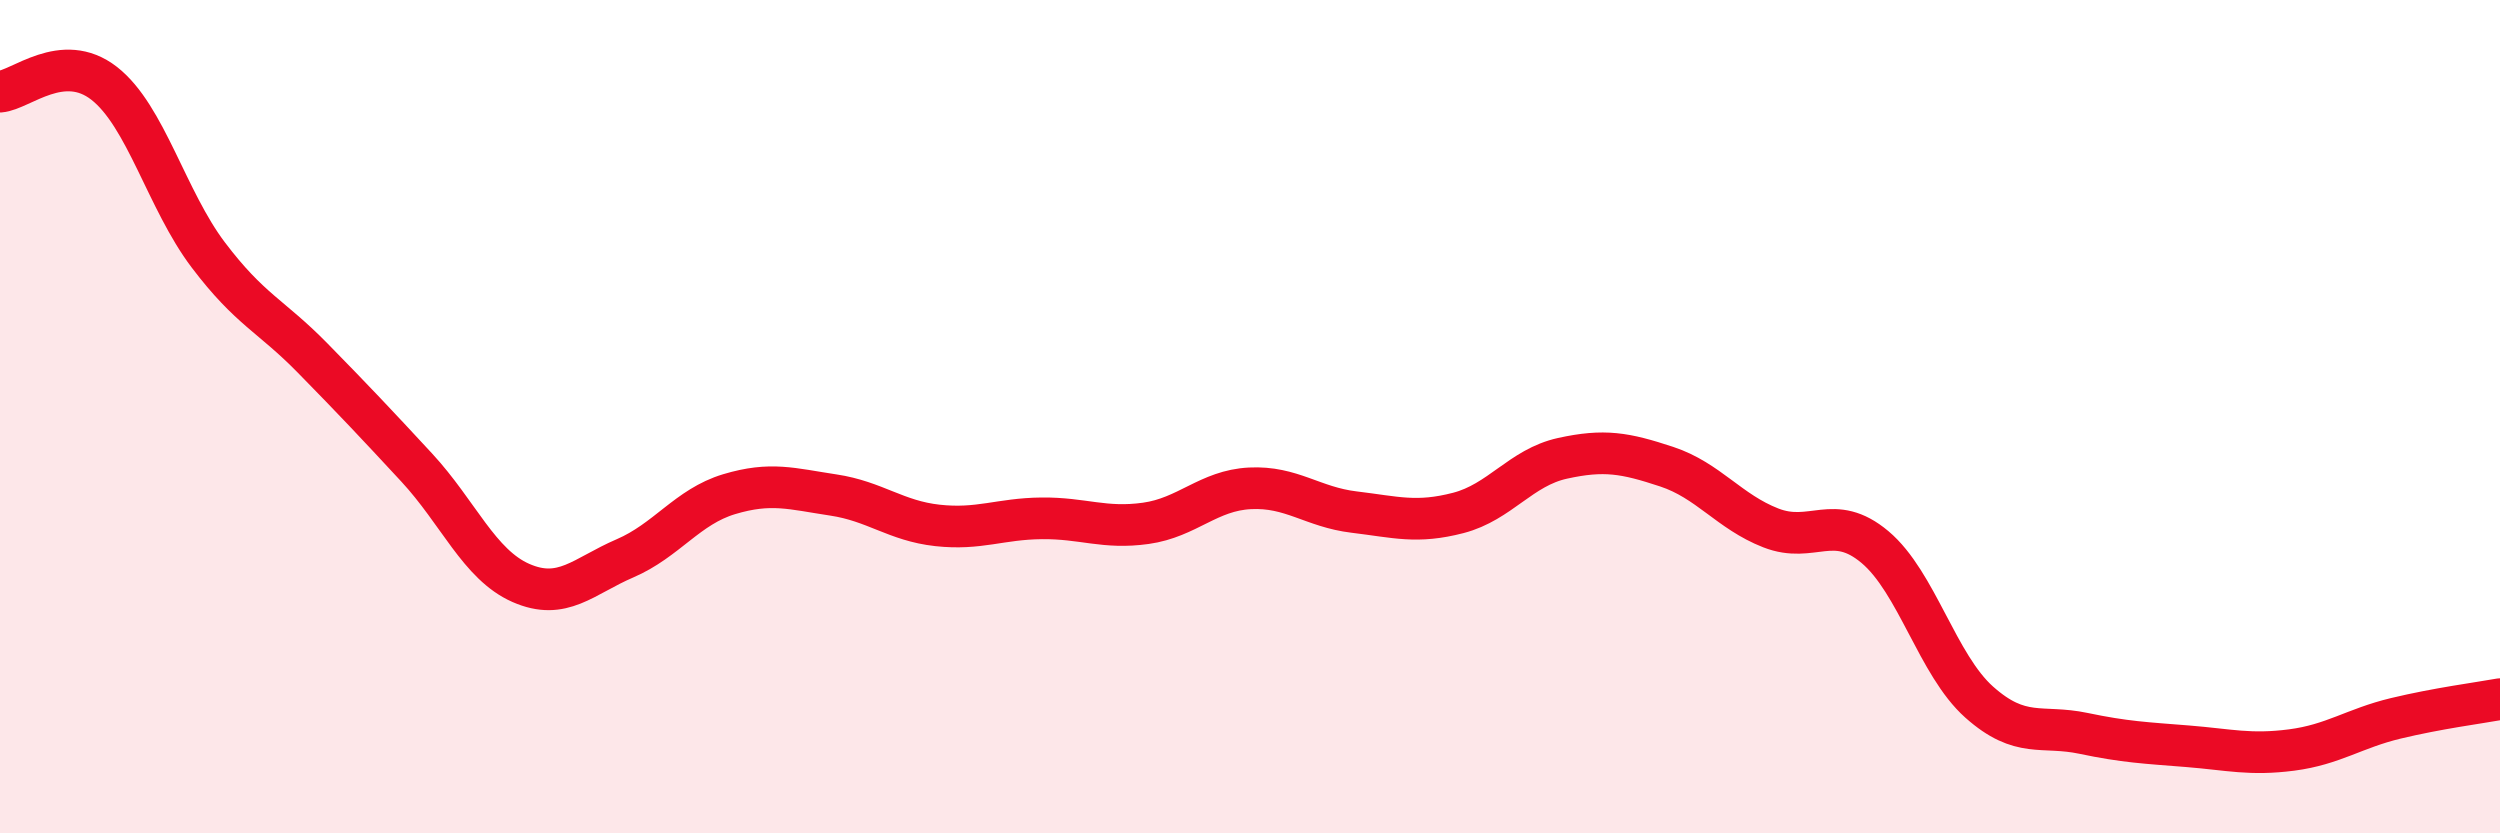
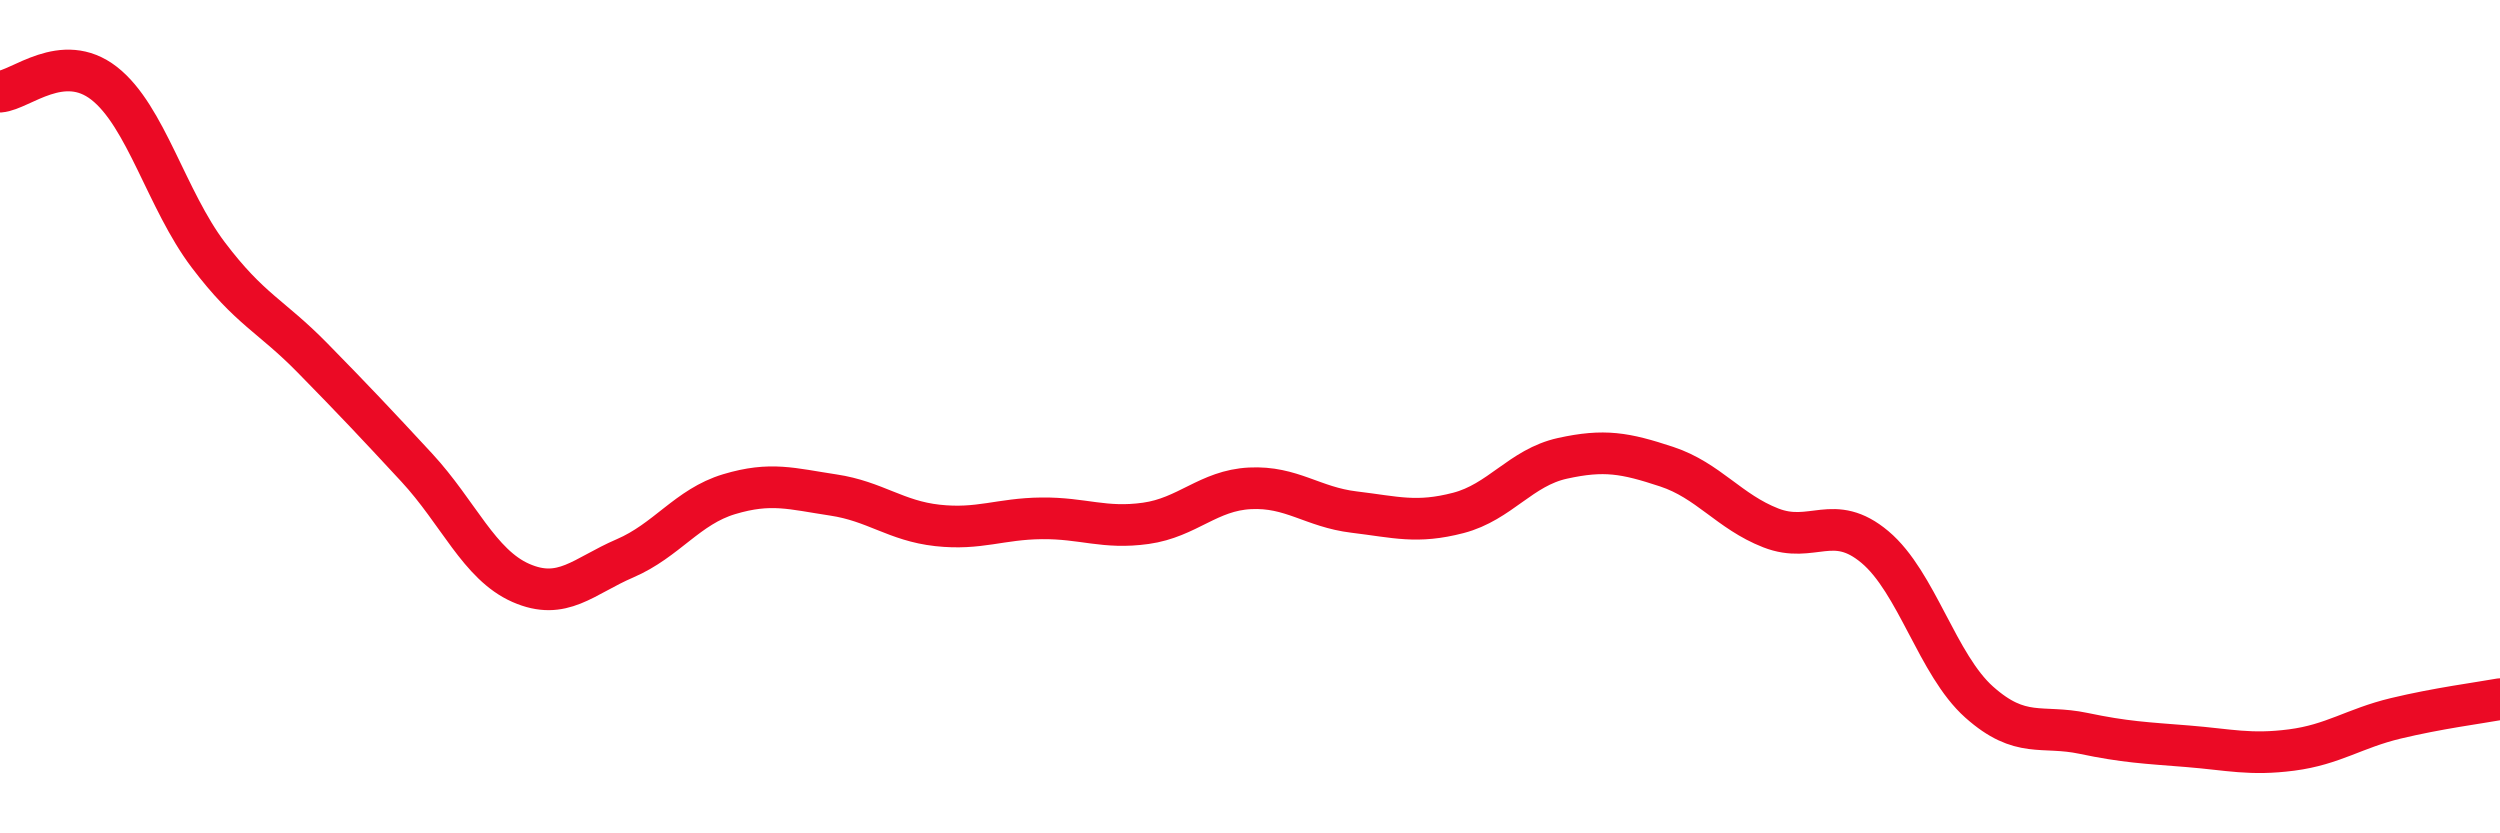
<svg xmlns="http://www.w3.org/2000/svg" width="60" height="20" viewBox="0 0 60 20">
-   <path d="M 0,2.2 C 0.5,2.16 1.5,1.22 2.5,2 C 3.5,2.78 4,4.8 5,6.12 C 6,7.44 6.5,7.57 7.5,8.59 C 8.5,9.61 9,10.14 10,11.22 C 11,12.3 11.5,13.55 12.5,13.99 C 13.5,14.43 14,13.83 15,13.4 C 16,12.97 16.5,12.16 17.5,11.86 C 18.5,11.56 19,11.73 20,11.88 C 21,12.03 21.5,12.5 22.5,12.61 C 23.5,12.72 24,12.45 25,12.44 C 26,12.43 26.5,12.7 27.5,12.56 C 28.5,12.42 29,11.77 30,11.72 C 31,11.67 31.5,12.17 32.5,12.29 C 33.5,12.41 34,12.57 35,12.31 C 36,12.05 36.5,11.22 37.5,11 C 38.5,10.78 39,10.87 40,11.2 C 41,11.53 41.5,12.28 42.5,12.67 C 43.5,13.06 44,12.29 45,13.13 C 46,13.97 46.5,15.96 47.5,16.85 C 48.5,17.74 49,17.39 50,17.6 C 51,17.81 51.5,17.83 52.5,17.91 C 53.5,17.99 54,18.13 55,18 C 56,17.87 56.5,17.48 57.5,17.24 C 58.5,17 59.5,16.87 60,16.78L60 20L0 20Z" fill="#EB0A25" opacity="0.1" stroke-linecap="round" stroke-linejoin="round" />
  <path d="M 0,2.2 C 0.5,2.16 1.5,1.22 2.5,2 C 3.5,2.78 4,4.8 5,6.12 C 6,7.44 6.5,7.57 7.5,8.59 C 8.5,9.61 9,10.14 10,11.22 C 11,12.3 11.5,13.55 12.5,13.99 C 13.5,14.43 14,13.83 15,13.4 C 16,12.97 16.5,12.16 17.5,11.86 C 18.5,11.56 19,11.73 20,11.88 C 21,12.03 21.5,12.5 22.5,12.61 C 23.5,12.72 24,12.45 25,12.44 C 26,12.43 26.5,12.7 27.5,12.56 C 28.5,12.42 29,11.77 30,11.72 C 31,11.67 31.5,12.17 32.5,12.29 C 33.5,12.41 34,12.57 35,12.31 C 36,12.05 36.5,11.22 37.5,11 C 38.5,10.78 39,10.87 40,11.2 C 41,11.53 41.5,12.28 42.5,12.67 C 43.5,13.06 44,12.29 45,13.13 C 46,13.97 46.5,15.96 47.5,16.85 C 48.5,17.74 49,17.39 50,17.6 C 51,17.81 51.5,17.83 52.5,17.91 C 53.5,17.99 54,18.13 55,18 C 56,17.87 56.5,17.48 57.5,17.24 C 58.5,17 59.5,16.87 60,16.78" stroke="#EB0A25" stroke-width="1" fill="none" stroke-linecap="round" stroke-linejoin="round" />
</svg>